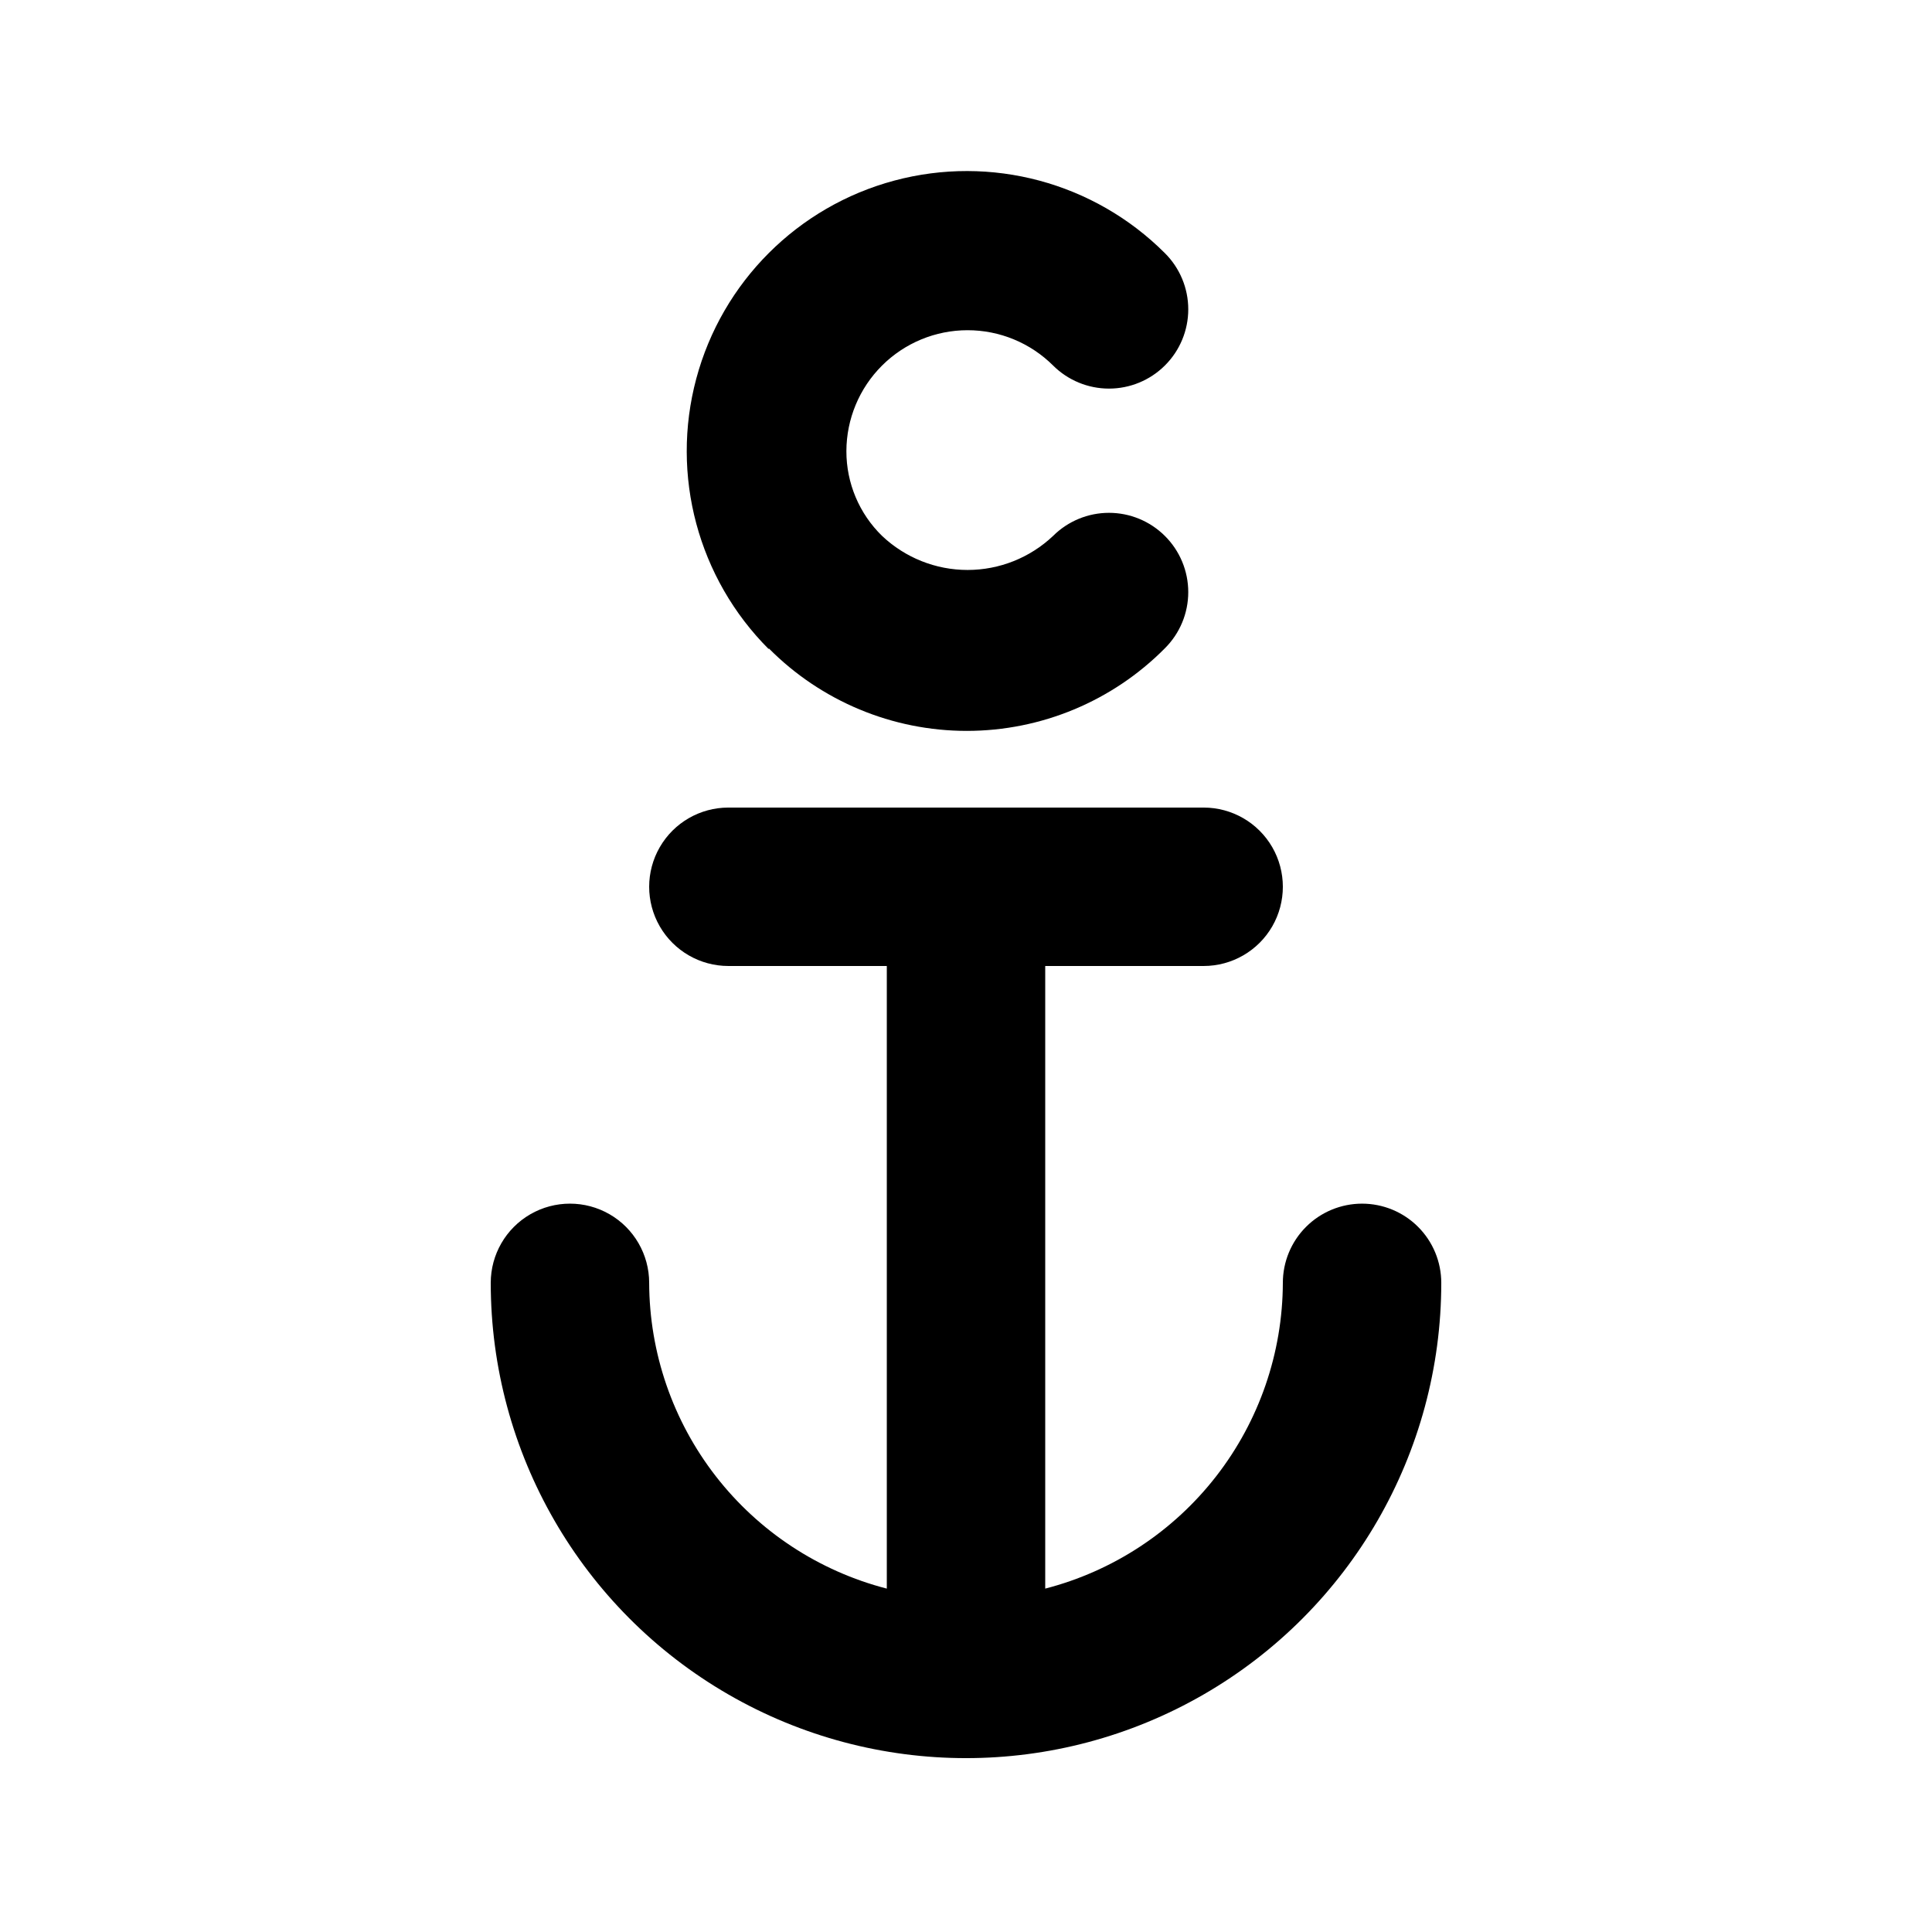
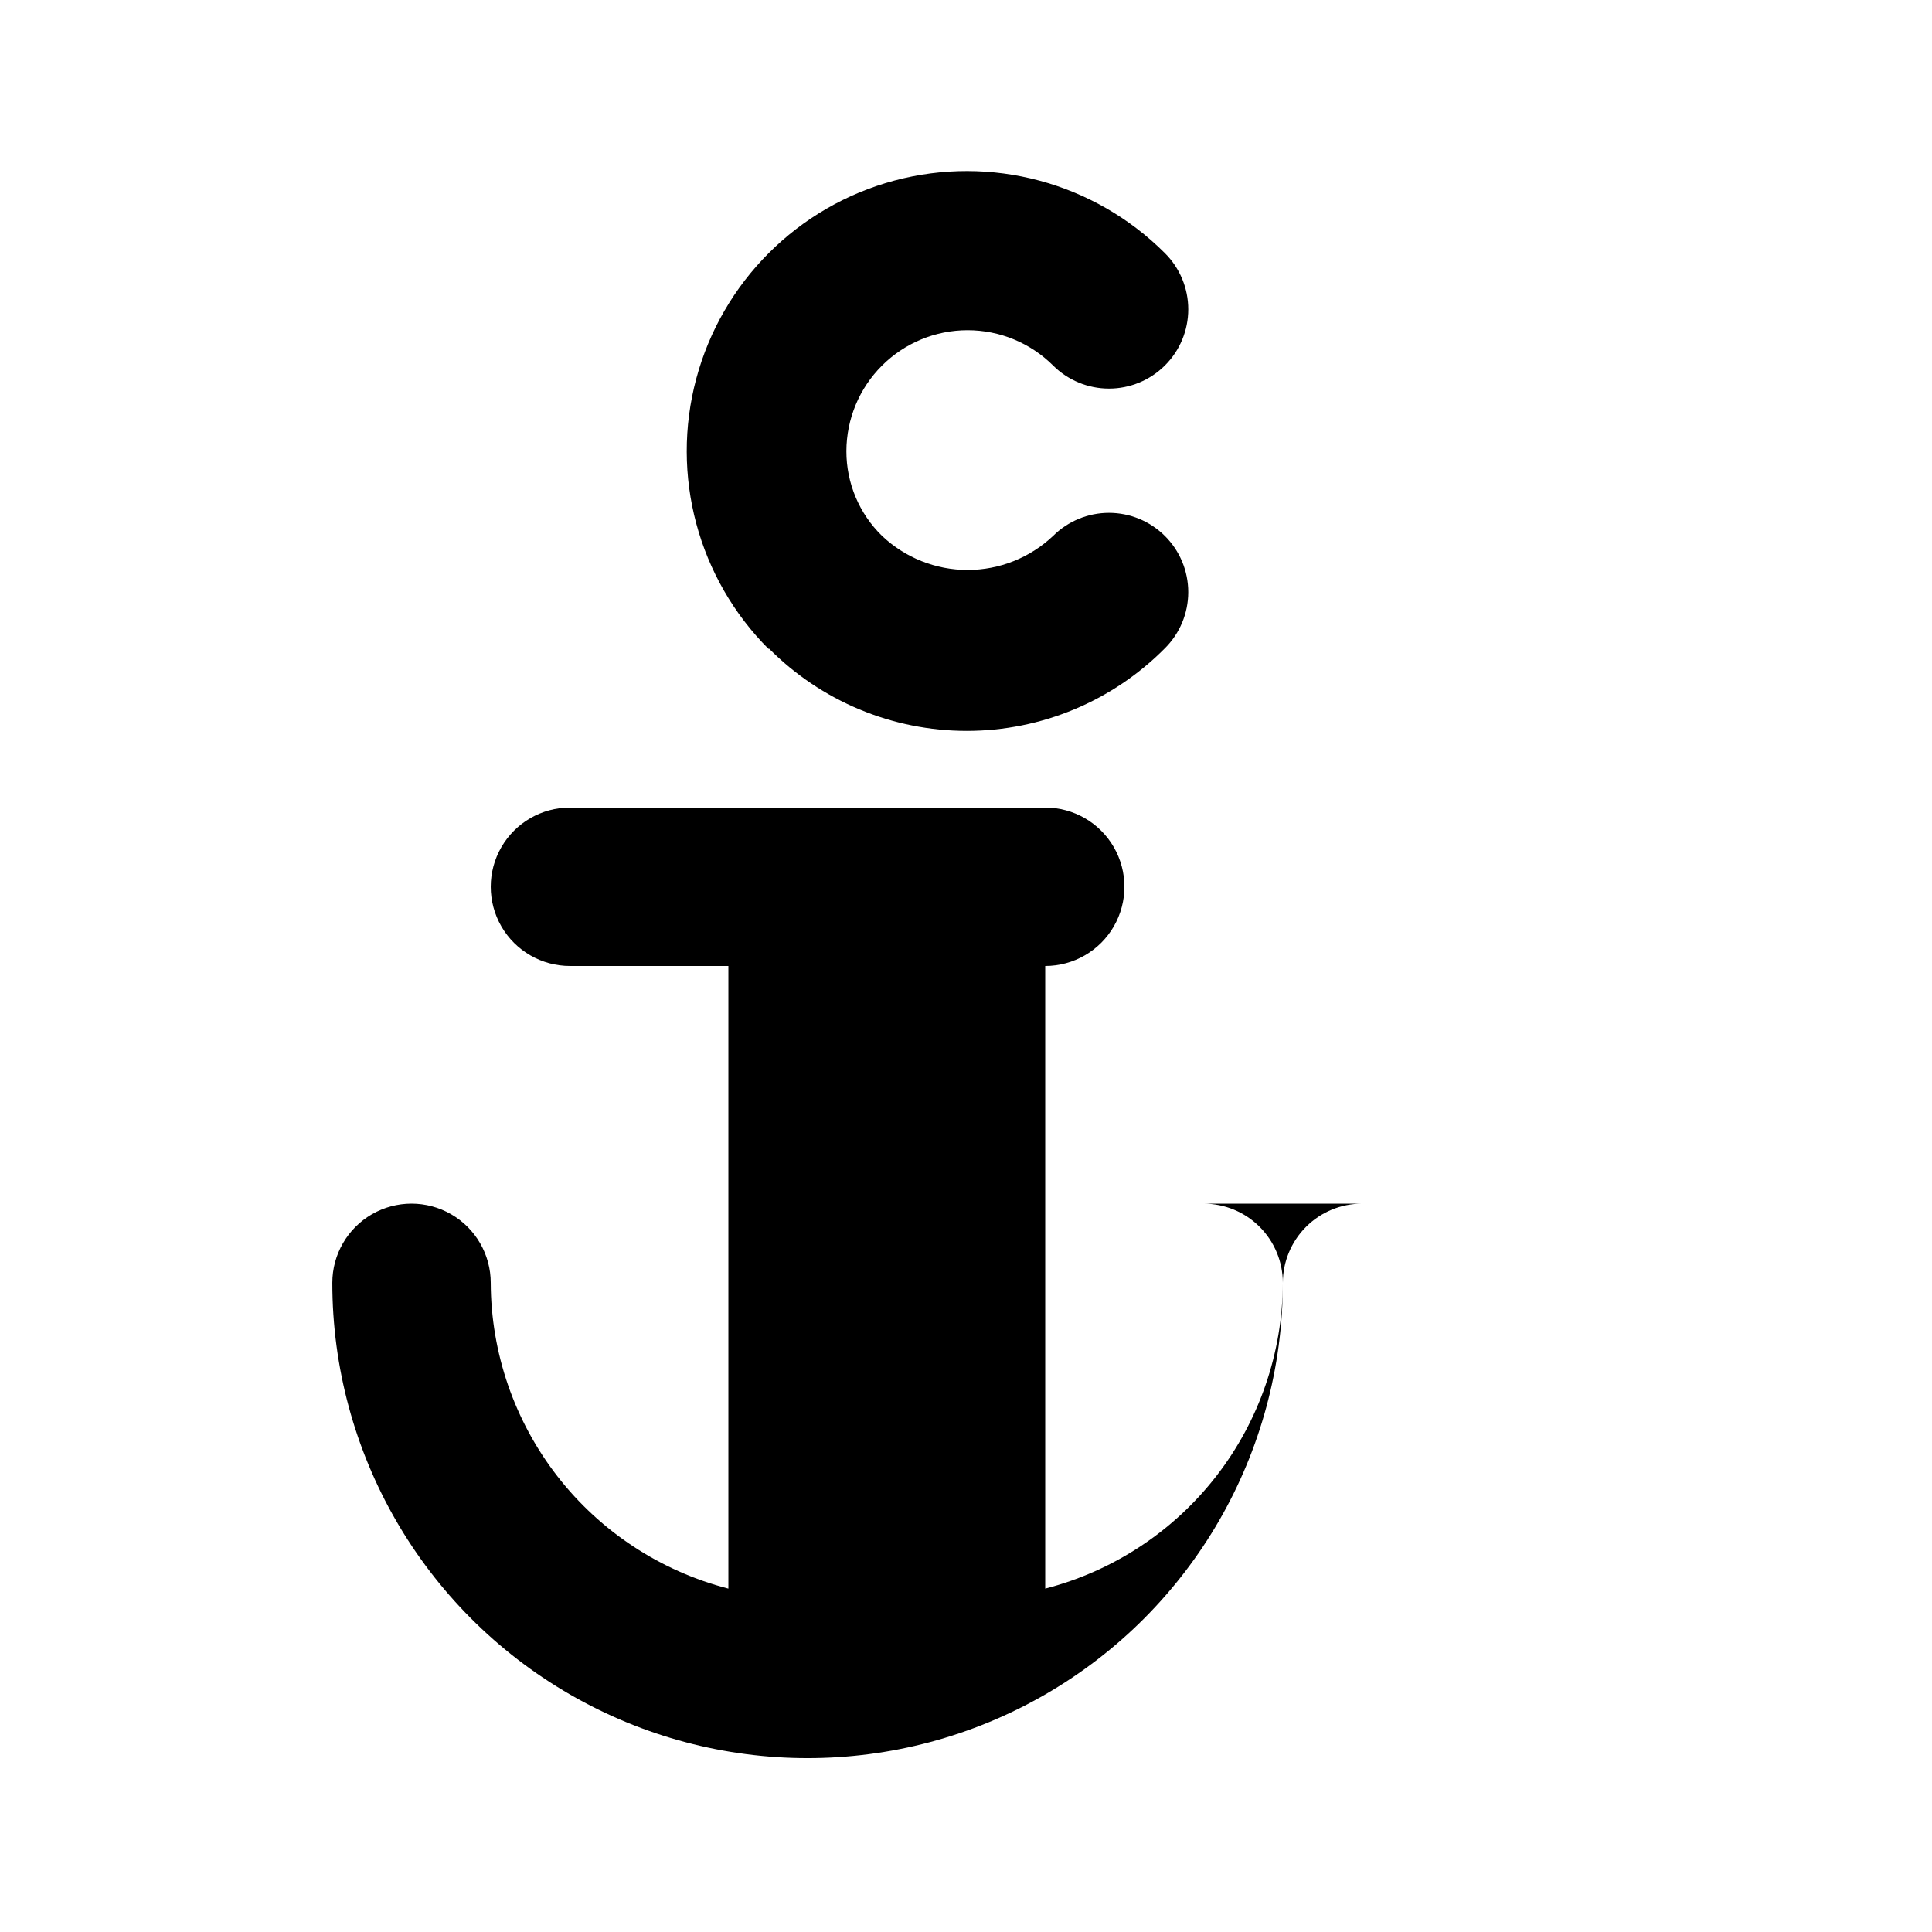
<svg xmlns="http://www.w3.org/2000/svg" fill="#000000" width="800px" height="800px" version="1.1" viewBox="144 144 512 512">
-   <path d="m347.73 316.03c-18.746-18.75-26.07-46.078-19.207-71.691 6.863-25.609 26.867-45.617 52.48-52.48 25.613-6.859 52.938 0.461 71.688 19.211 3.977 3.941 6.211 9.309 6.211 14.902 0 5.598-2.234 10.965-6.211 14.906-3.934 3.91-9.254 6.106-14.797 6.106-5.547 0-10.867-2.195-14.801-6.106-6.023-6.004-14.18-9.371-22.684-9.367-8.5 0-16.656 3.375-22.676 9.383-6.019 6.004-9.41 14.152-9.43 22.656-0.016 8.457 3.391 16.559 9.445 22.461 6.125 5.801 14.238 9.035 22.672 9.035 8.434 0 16.551-3.234 22.672-9.035 3.934-3.91 9.254-6.106 14.801-6.106 5.543 0 10.863 2.195 14.797 6.106 3.977 3.941 6.211 9.309 6.211 14.902 0 5.598-2.234 10.965-6.211 14.906-13.875 14-32.77 21.875-52.48 21.875-19.711 0-38.602-7.875-52.48-21.875zm157.23 146.95c-5.566 0-10.906 2.211-14.844 6.148-3.934 3.934-6.148 9.273-6.148 14.84-0.059 18.57-6.273 36.594-17.668 51.258-11.395 14.66-27.328 25.133-45.305 29.773v-165h41.984c7.496 0 14.43-4.004 18.18-10.496 3.746-6.496 3.746-14.5 0-20.992-3.75-6.496-10.684-10.496-18.18-10.496h-125.95c-7.5 0-14.43 4-18.18 10.496-3.75 6.492-3.75 14.496 0 20.992 3.75 6.492 10.68 10.496 18.18 10.496h41.984v165c-17.98-4.641-33.914-15.113-45.309-29.773-11.395-14.664-17.609-32.688-17.668-51.258 0-7.496-4.004-14.43-10.496-18.18-6.496-3.746-14.496-3.746-20.992 0-6.496 3.75-10.496 10.684-10.496 18.18 0 45 24.004 86.582 62.977 109.08 38.969 22.5 86.98 22.5 125.95 0 38.969-22.496 62.973-64.078 62.973-109.08 0-5.566-2.211-10.906-6.148-14.84-3.934-3.938-9.273-6.148-14.844-6.148z" />
+   <path d="m347.73 316.03c-18.746-18.75-26.07-46.078-19.207-71.691 6.863-25.609 26.867-45.617 52.48-52.48 25.613-6.859 52.938 0.461 71.688 19.211 3.977 3.941 6.211 9.309 6.211 14.902 0 5.598-2.234 10.965-6.211 14.906-3.934 3.91-9.254 6.106-14.797 6.106-5.547 0-10.867-2.195-14.801-6.106-6.023-6.004-14.18-9.371-22.684-9.367-8.5 0-16.656 3.375-22.676 9.383-6.019 6.004-9.41 14.152-9.43 22.656-0.016 8.457 3.391 16.559 9.445 22.461 6.125 5.801 14.238 9.035 22.672 9.035 8.434 0 16.551-3.234 22.672-9.035 3.934-3.91 9.254-6.106 14.801-6.106 5.543 0 10.863 2.195 14.797 6.106 3.977 3.941 6.211 9.309 6.211 14.902 0 5.598-2.234 10.965-6.211 14.906-13.875 14-32.77 21.875-52.48 21.875-19.711 0-38.602-7.875-52.48-21.875zm157.23 146.95c-5.566 0-10.906 2.211-14.844 6.148-3.934 3.934-6.148 9.273-6.148 14.84-0.059 18.57-6.273 36.594-17.668 51.258-11.395 14.66-27.328 25.133-45.305 29.773v-165c7.496 0 14.43-4.004 18.18-10.496 3.746-6.496 3.746-14.5 0-20.992-3.75-6.496-10.684-10.496-18.18-10.496h-125.95c-7.5 0-14.43 4-18.18 10.496-3.75 6.492-3.75 14.496 0 20.992 3.75 6.492 10.68 10.496 18.18 10.496h41.984v165c-17.98-4.641-33.914-15.113-45.309-29.773-11.395-14.664-17.609-32.688-17.668-51.258 0-7.496-4.004-14.43-10.496-18.18-6.496-3.746-14.496-3.746-20.992 0-6.496 3.75-10.496 10.684-10.496 18.18 0 45 24.004 86.582 62.977 109.08 38.969 22.5 86.98 22.5 125.95 0 38.969-22.496 62.973-64.078 62.973-109.08 0-5.566-2.211-10.906-6.148-14.84-3.934-3.938-9.273-6.148-14.844-6.148z" />
</svg>